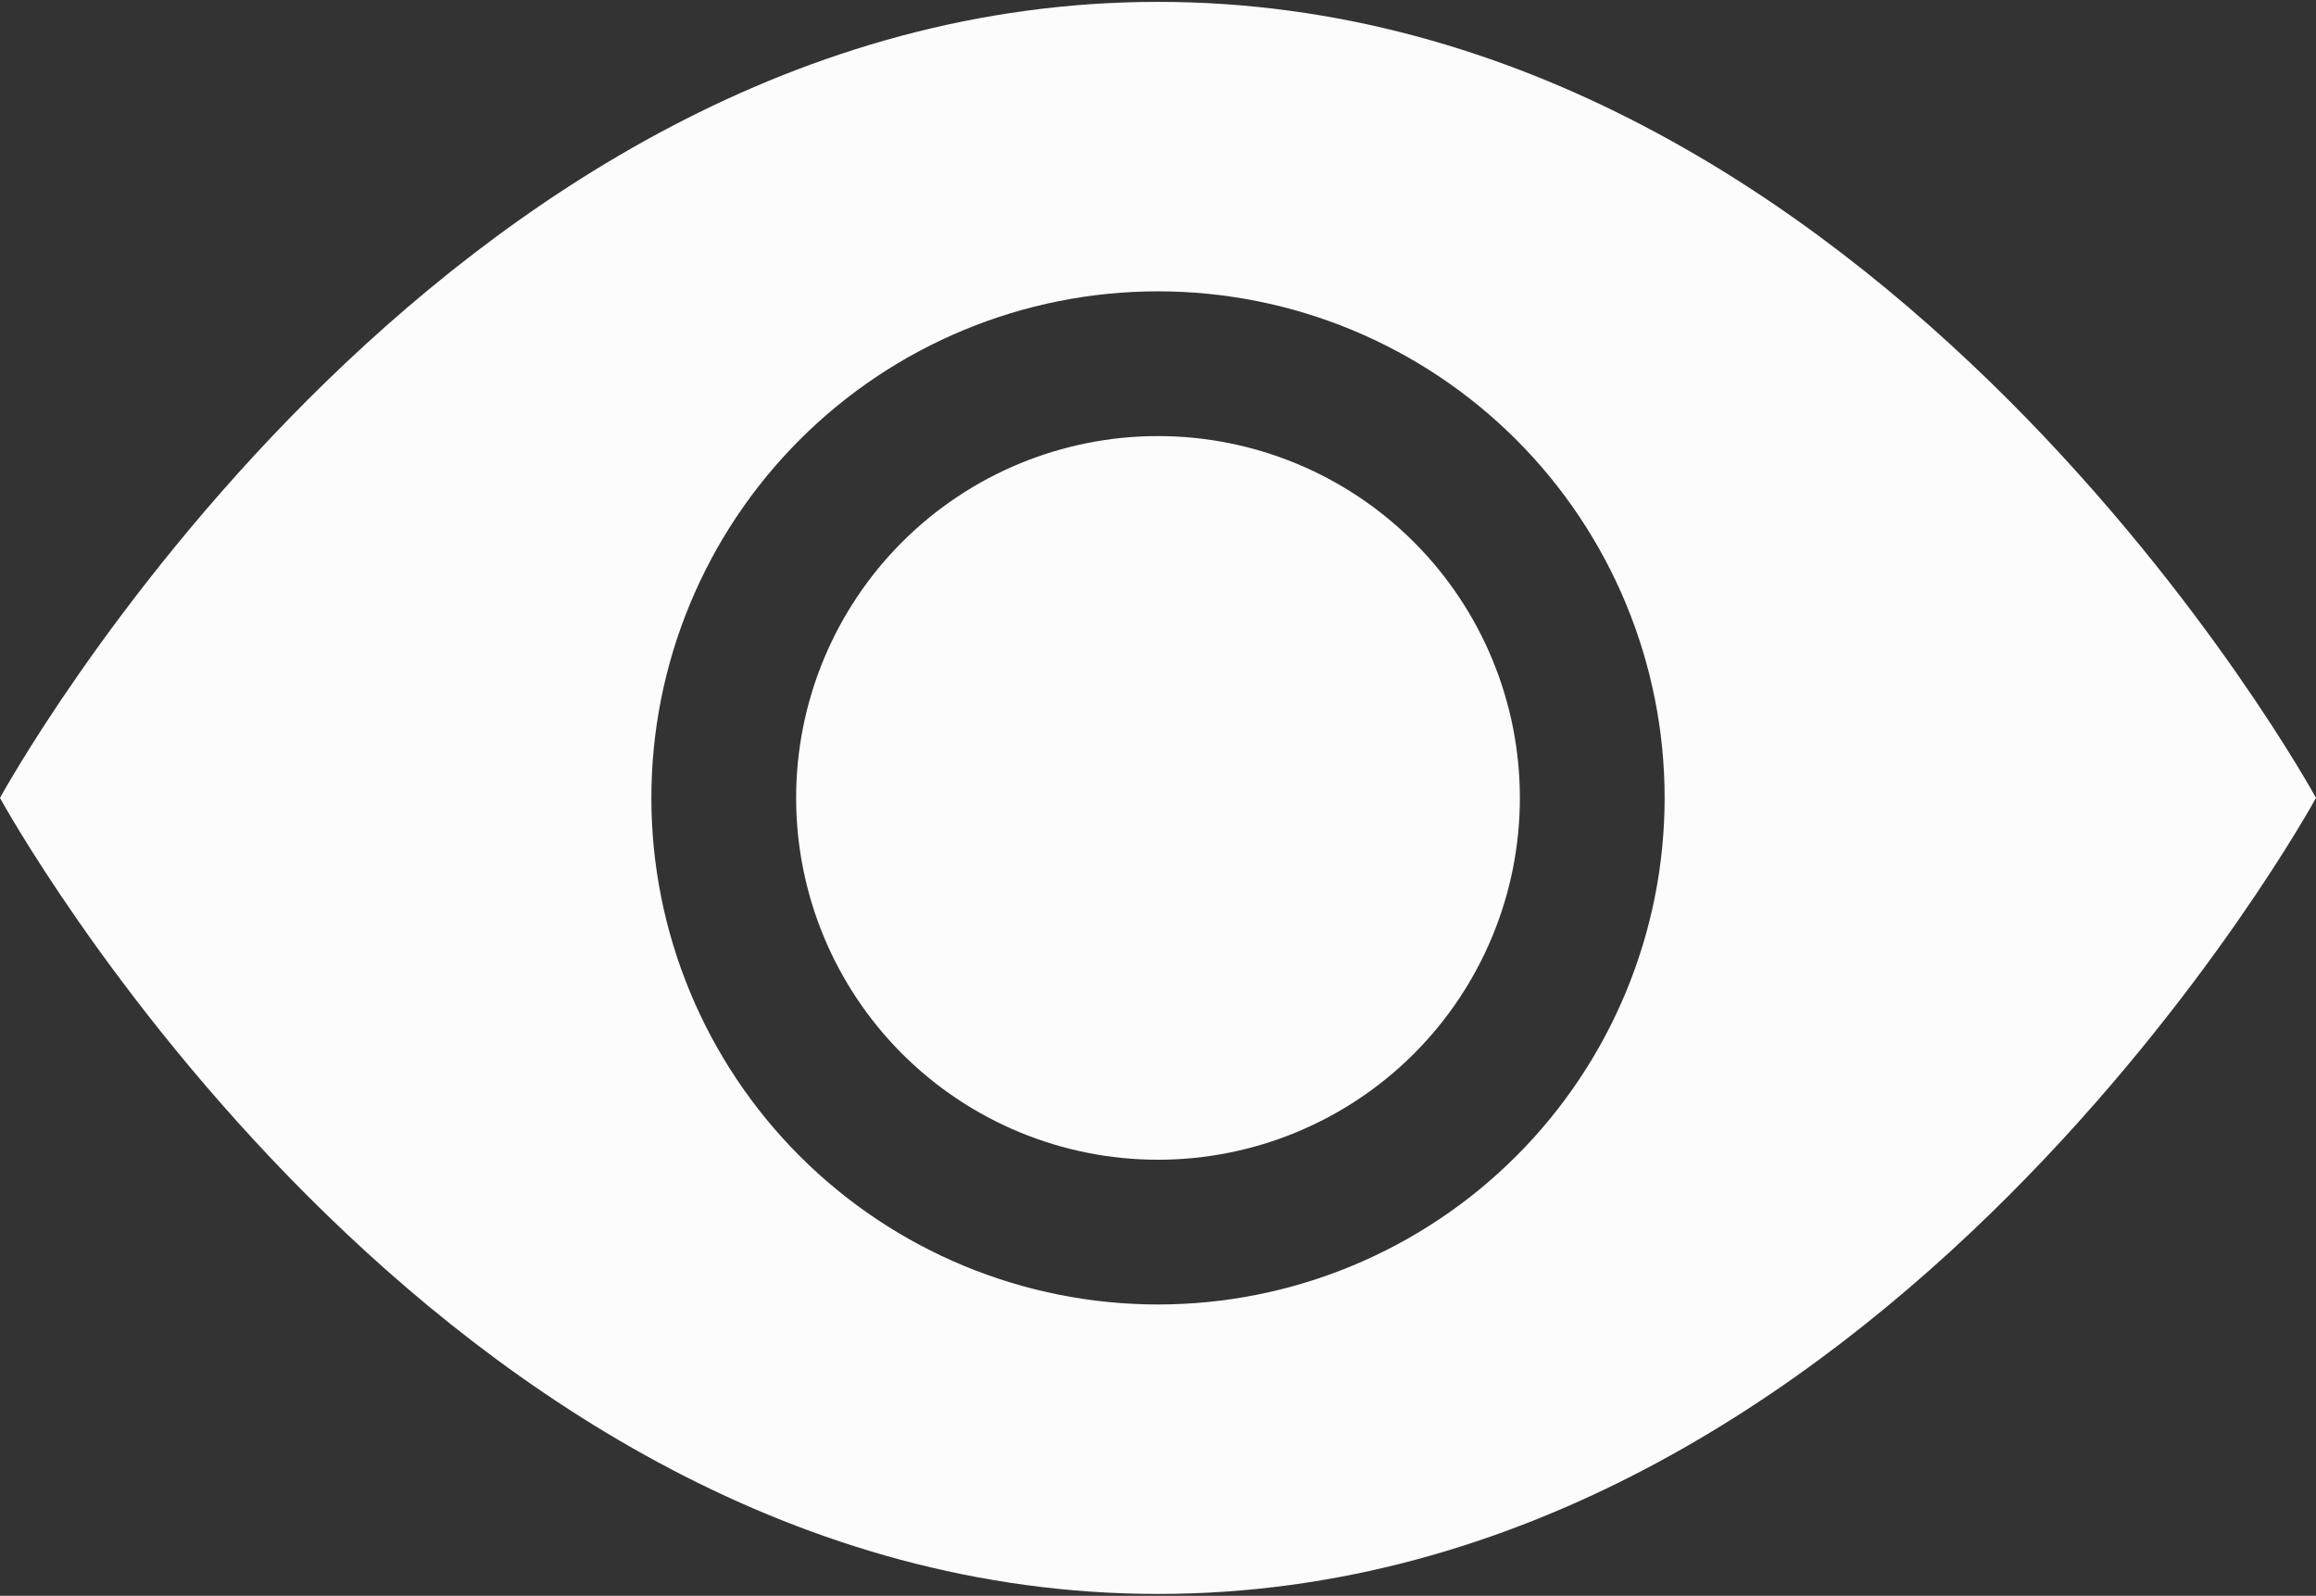
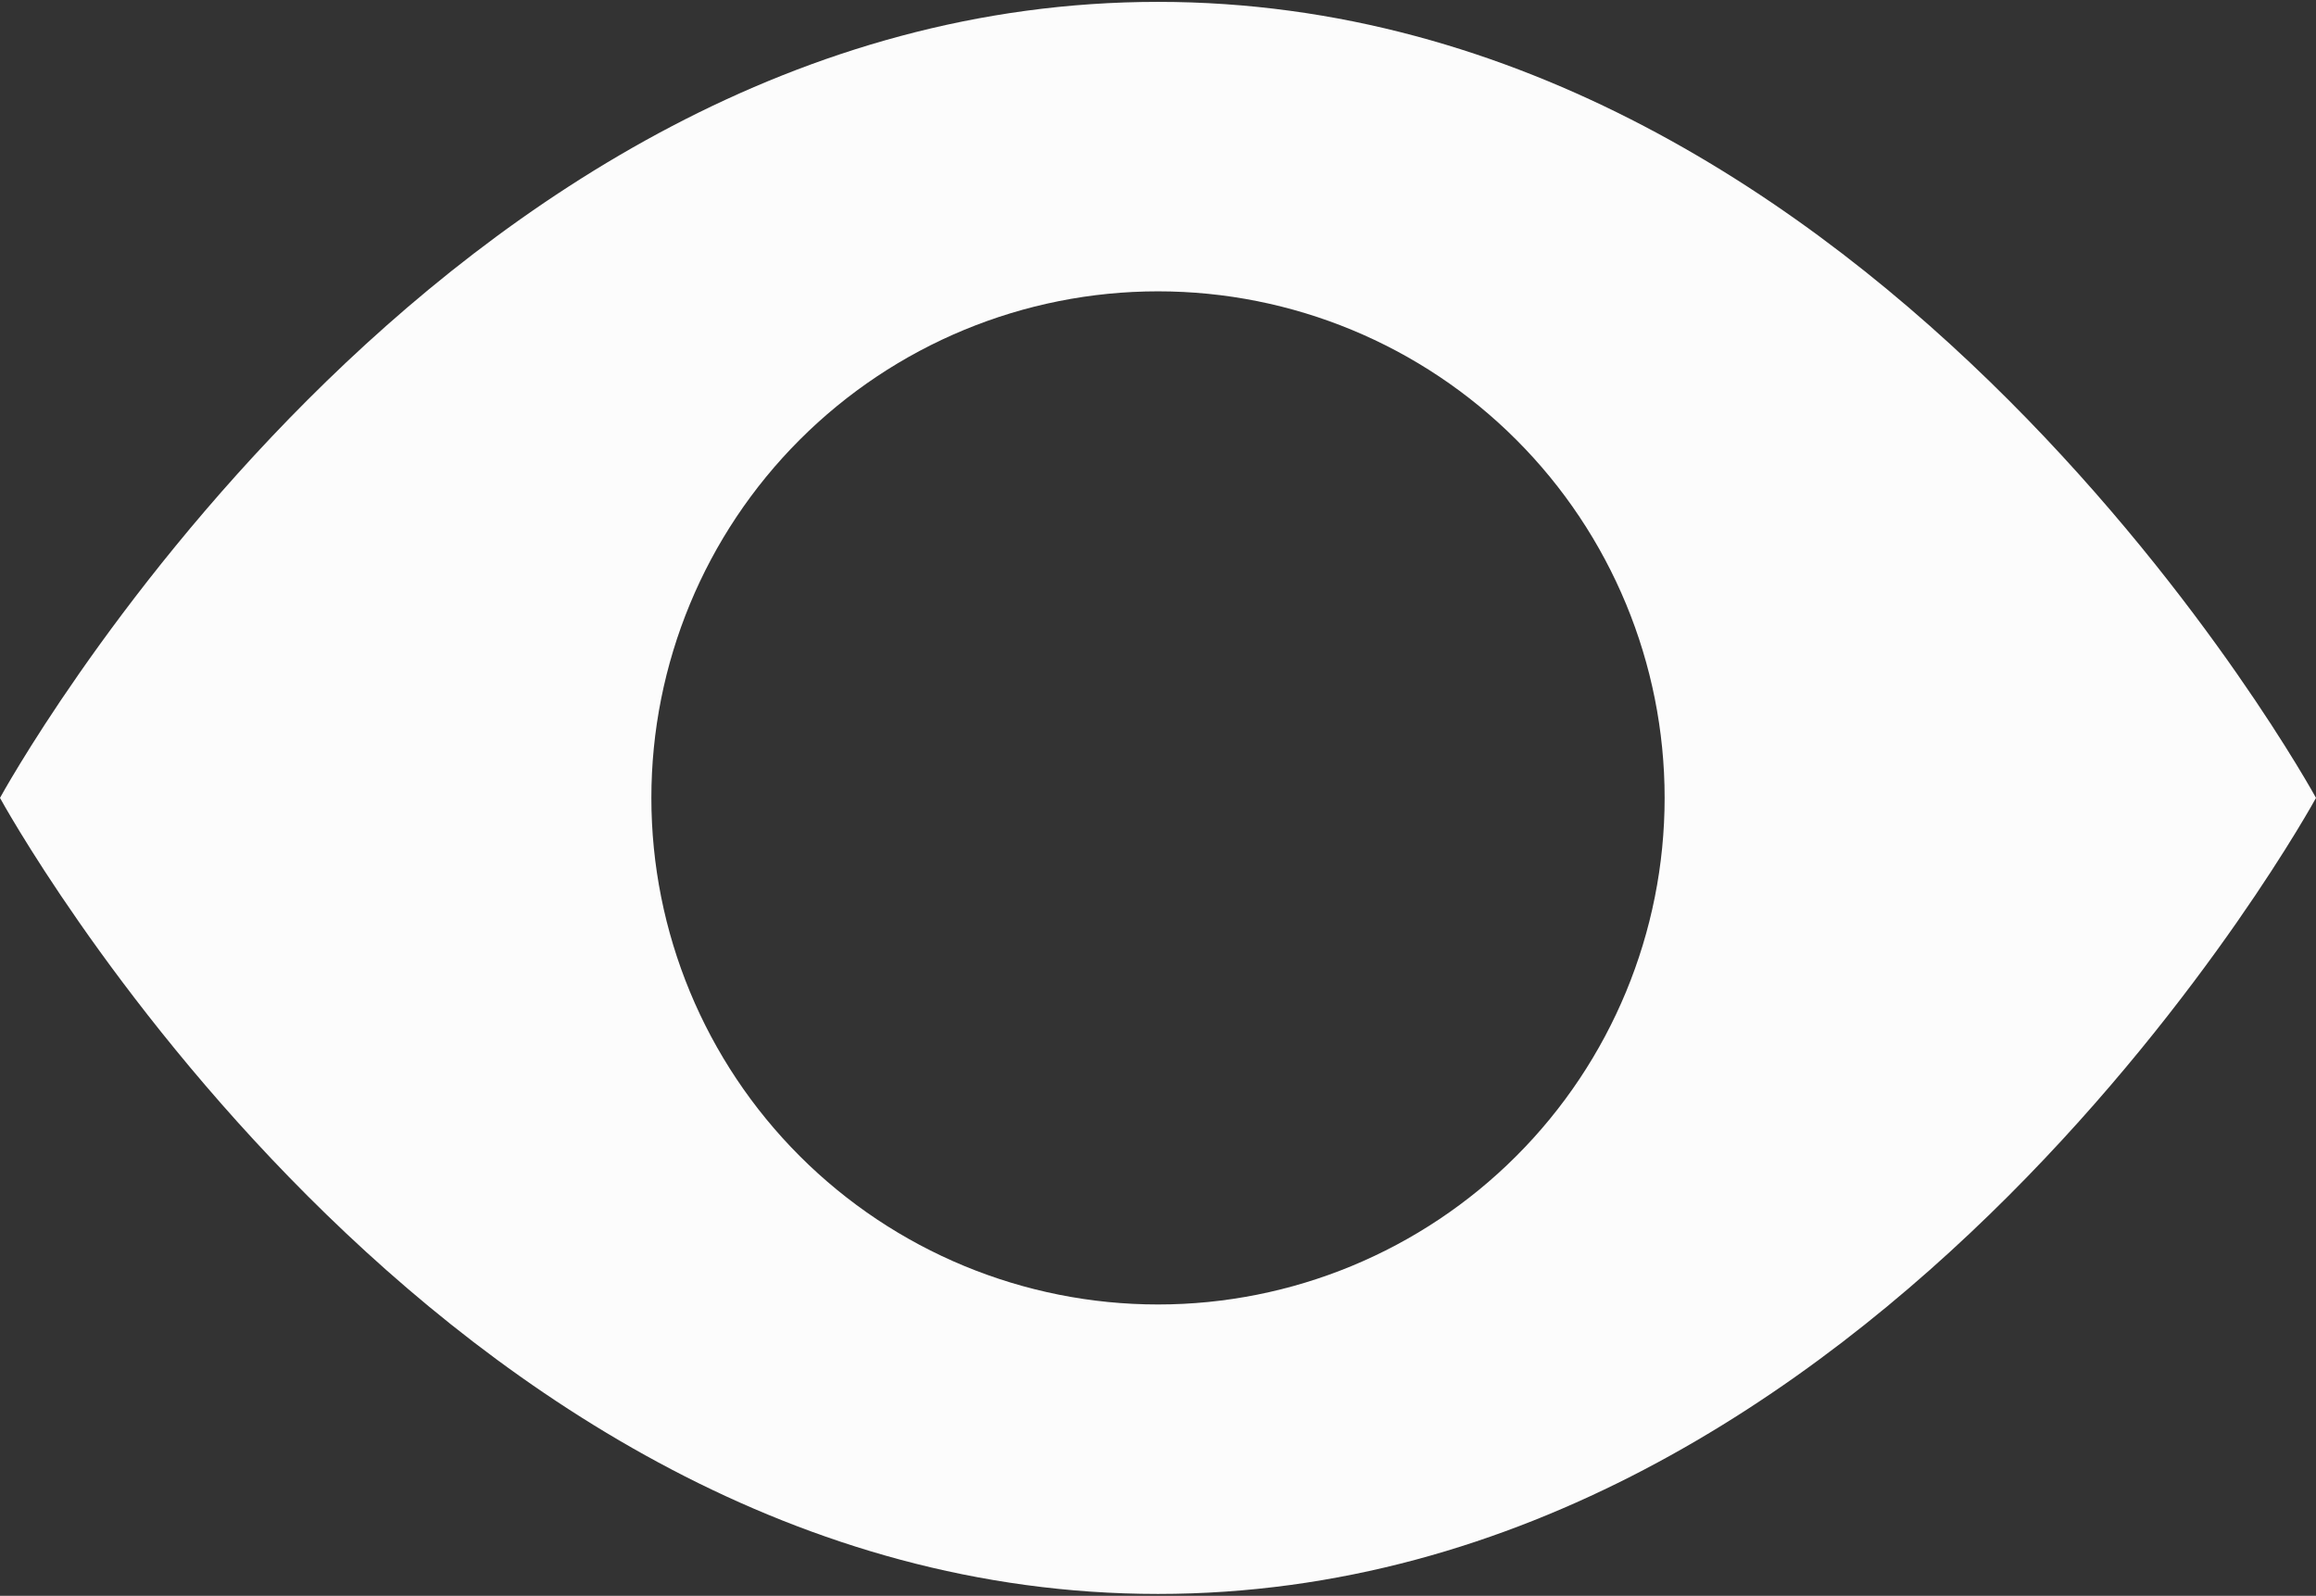
<svg xmlns="http://www.w3.org/2000/svg" width="193" height="133" viewBox="0 0 193 133" fill="none">
  <rect x="0" y="0" width="193" height="133" fill="#333333" stroke="none" />
  <g id="Group">
-     <path id="Vector" d="M126.656 66.5C126.656 74.498 123.479 82.168 117.824 87.824C112.168 93.479 104.498 96.656 96.5 96.656C88.502 96.656 80.832 93.479 75.176 87.824C69.521 82.168 66.344 74.498 66.344 66.5C66.344 58.502 69.521 50.832 75.176 45.176C80.832 39.521 88.502 36.344 96.5 36.344C104.498 36.344 112.168 39.521 117.824 45.176C123.479 50.832 126.656 58.502 126.656 66.5Z" fill="#FCFCFC" />
    <path id="Vector_2" d="M0 66.5C0 66.5 36.188 0.156 96.5 0.156C156.812 0.156 193 66.5 193 66.5C193 66.5 156.812 132.844 96.5 132.844C36.188 132.844 0 66.5 0 66.5ZM96.5 108.719C107.697 108.719 118.436 104.271 126.353 96.353C134.271 88.436 138.719 77.697 138.719 66.5C138.719 55.303 134.271 44.564 126.353 36.647C118.436 28.729 107.697 24.281 96.5 24.281C85.303 24.281 74.564 28.729 66.647 36.647C58.729 44.564 54.281 55.303 54.281 66.5C54.281 77.697 58.729 88.436 66.647 96.353C74.564 104.271 85.303 108.719 96.5 108.719Z" fill="#FCFCFC" />
  </g>
</svg>